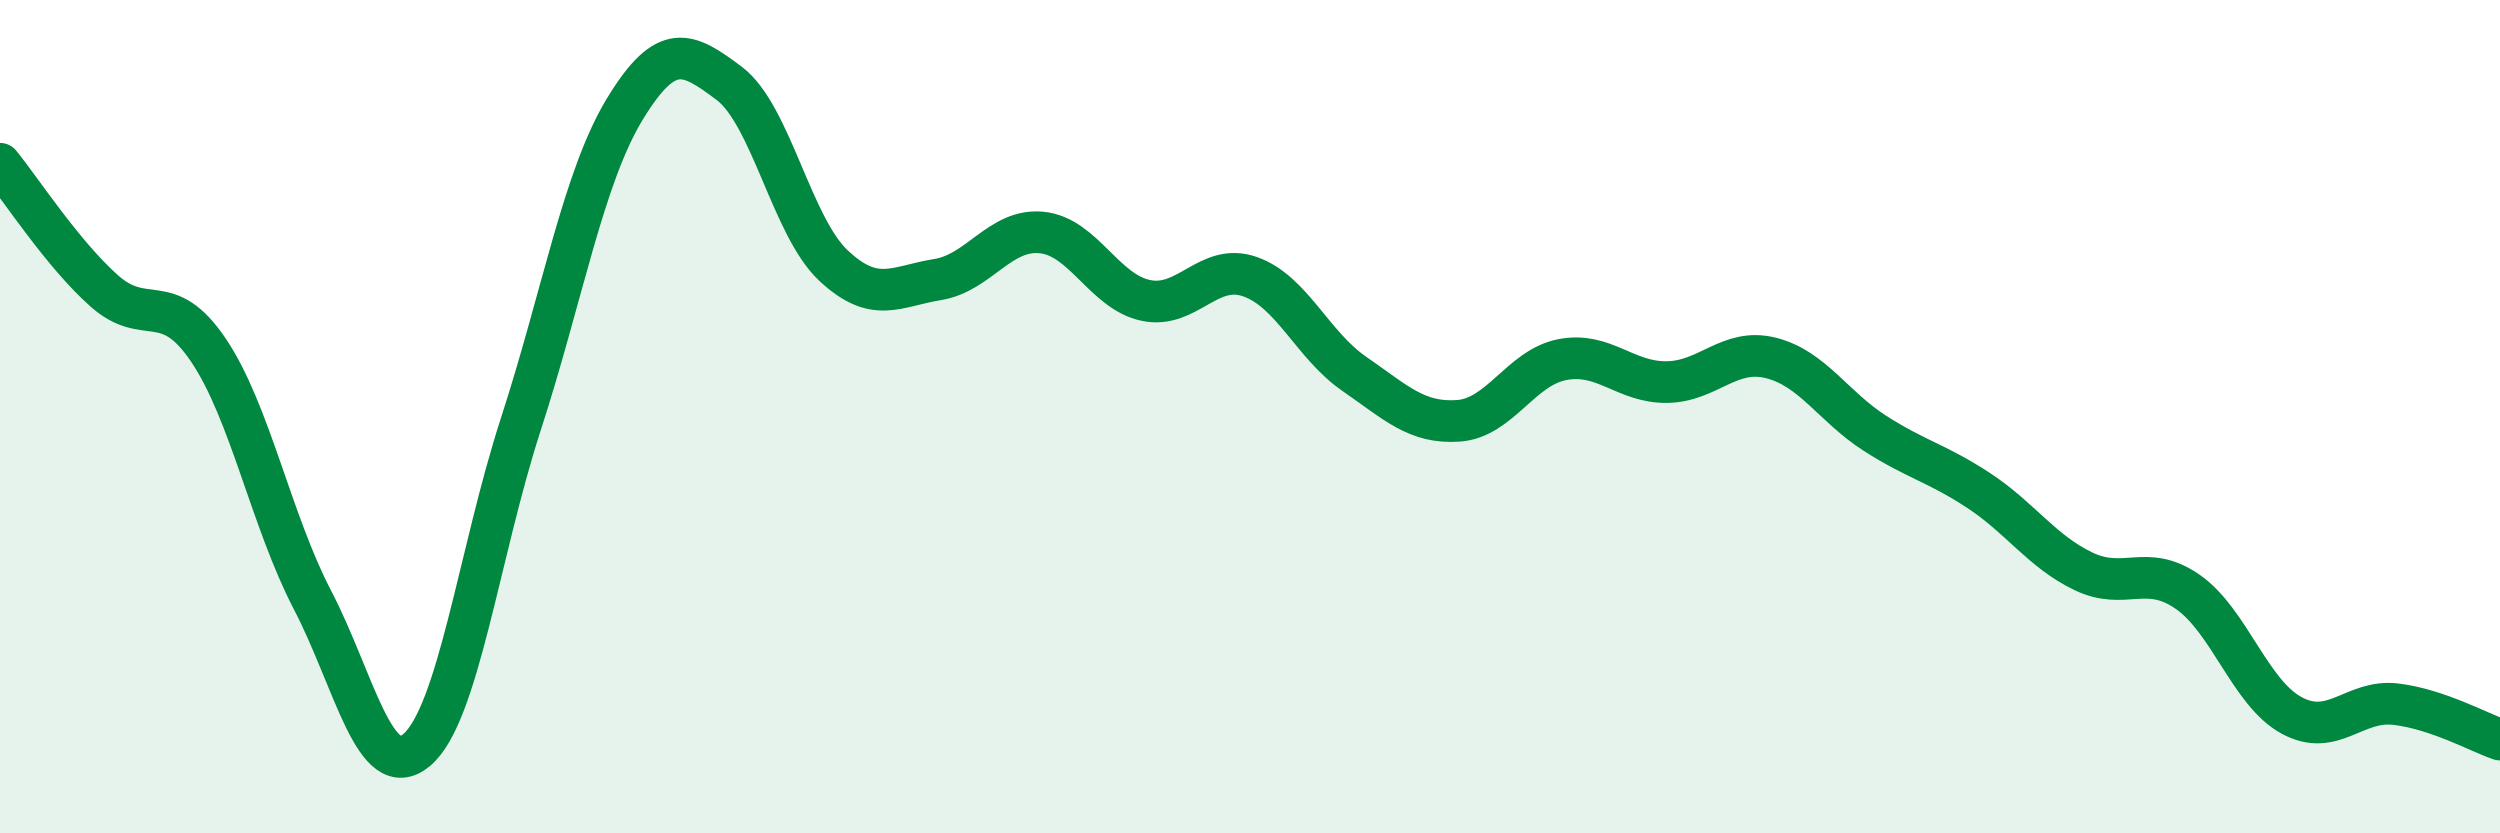
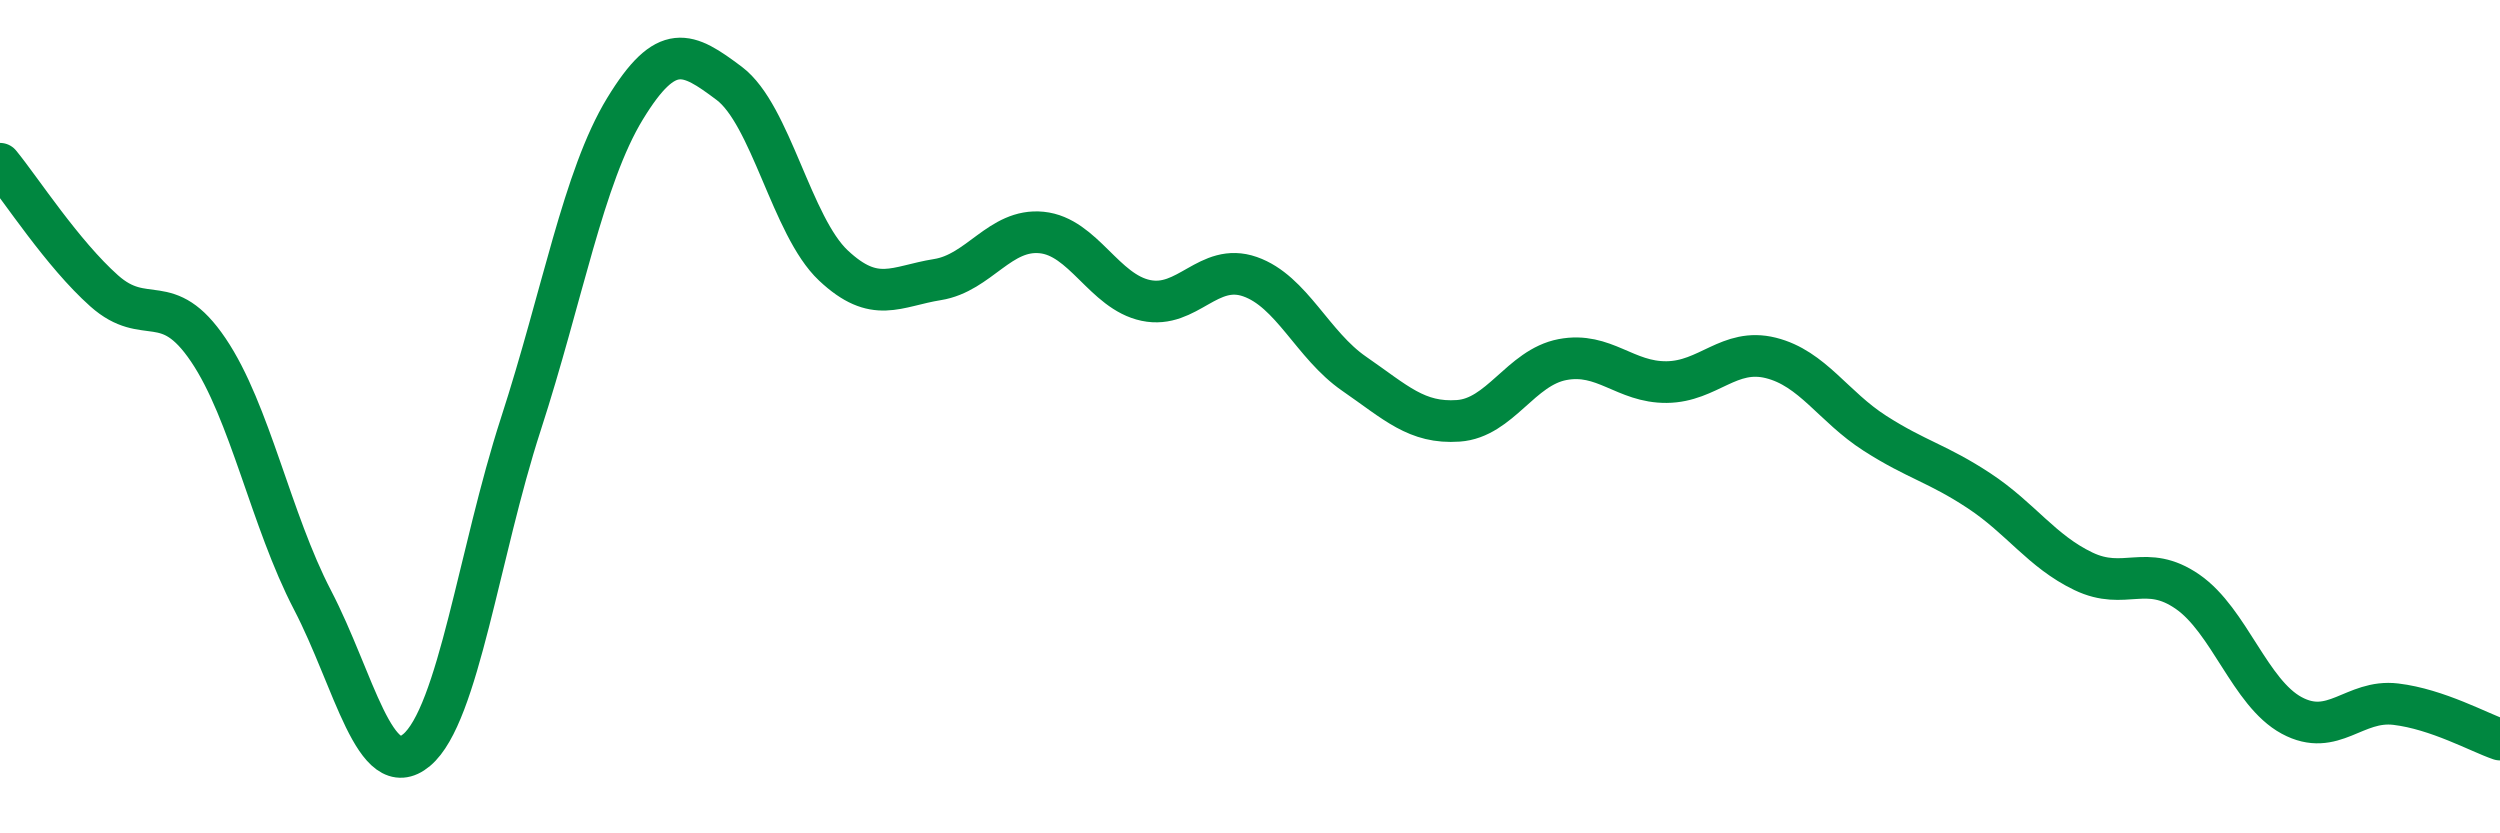
<svg xmlns="http://www.w3.org/2000/svg" width="60" height="20" viewBox="0 0 60 20">
-   <path d="M 0,3.93 C 0.5,4.54 1.5,6.09 2.5,6.98 C 3.5,7.87 4,6.92 5,8.4 C 6,9.88 6.5,12.48 7.5,14.4 C 8.5,16.32 9,18.84 10,18 C 11,17.16 11.5,13.26 12.5,10.18 C 13.5,7.1 14,4.25 15,2.61 C 16,0.97 16.5,1.25 17.5,2 C 18.5,2.75 19,5.43 20,6.37 C 21,7.31 21.5,6.87 22.5,6.71 C 23.5,6.55 24,5.48 25,5.58 C 26,5.68 26.5,7 27.5,7.21 C 28.5,7.42 29,6.29 30,6.64 C 31,6.99 31.5,8.28 32.5,8.97 C 33.5,9.66 34,10.17 35,10.1 C 36,10.03 36.5,8.82 37.5,8.63 C 38.5,8.44 39,9.18 40,9.17 C 41,9.16 41.5,8.34 42.5,8.59 C 43.5,8.84 44,9.76 45,10.4 C 46,11.04 46.5,11.12 47.5,11.78 C 48.5,12.44 49,13.23 50,13.71 C 51,14.19 51.5,13.51 52.5,14.2 C 53.5,14.89 54,16.63 55,17.17 C 56,17.71 56.5,16.78 57.5,16.9 C 58.5,17.02 59.5,17.58 60,17.75L60 20L0 20Z" fill="#008740" opacity="0.1" stroke-linecap="round" stroke-linejoin="round" />
  <path d="M 0,3.93 C 0.5,4.54 1.5,6.09 2.5,6.98 C 3.5,7.87 4,6.92 5,8.4 C 6,9.88 6.5,12.48 7.5,14.4 C 8.5,16.32 9,18.84 10,18 C 11,17.16 11.5,13.26 12.5,10.18 C 13.5,7.1 14,4.25 15,2.61 C 16,0.97 16.5,1.25 17.5,2 C 18.5,2.75 19,5.43 20,6.37 C 21,7.31 21.5,6.87 22.5,6.71 C 23.5,6.55 24,5.48 25,5.58 C 26,5.68 26.5,7 27.5,7.21 C 28.5,7.42 29,6.29 30,6.64 C 31,6.99 31.5,8.28 32.5,8.97 C 33.5,9.66 34,10.17 35,10.1 C 36,10.03 36.5,8.82 37.5,8.63 C 38.5,8.44 39,9.18 40,9.17 C 41,9.16 41.5,8.34 42.5,8.59 C 43.5,8.84 44,9.76 45,10.4 C 46,11.04 46.5,11.12 47.5,11.78 C 48.5,12.44 49,13.23 50,13.71 C 51,14.19 51.5,13.51 52.5,14.2 C 53.5,14.89 54,16.63 55,17.17 C 56,17.71 56.5,16.78 57.5,16.9 C 58.5,17.02 59.5,17.58 60,17.75" stroke="#008740" stroke-width="1" fill="none" stroke-linecap="round" stroke-linejoin="round" />
</svg>